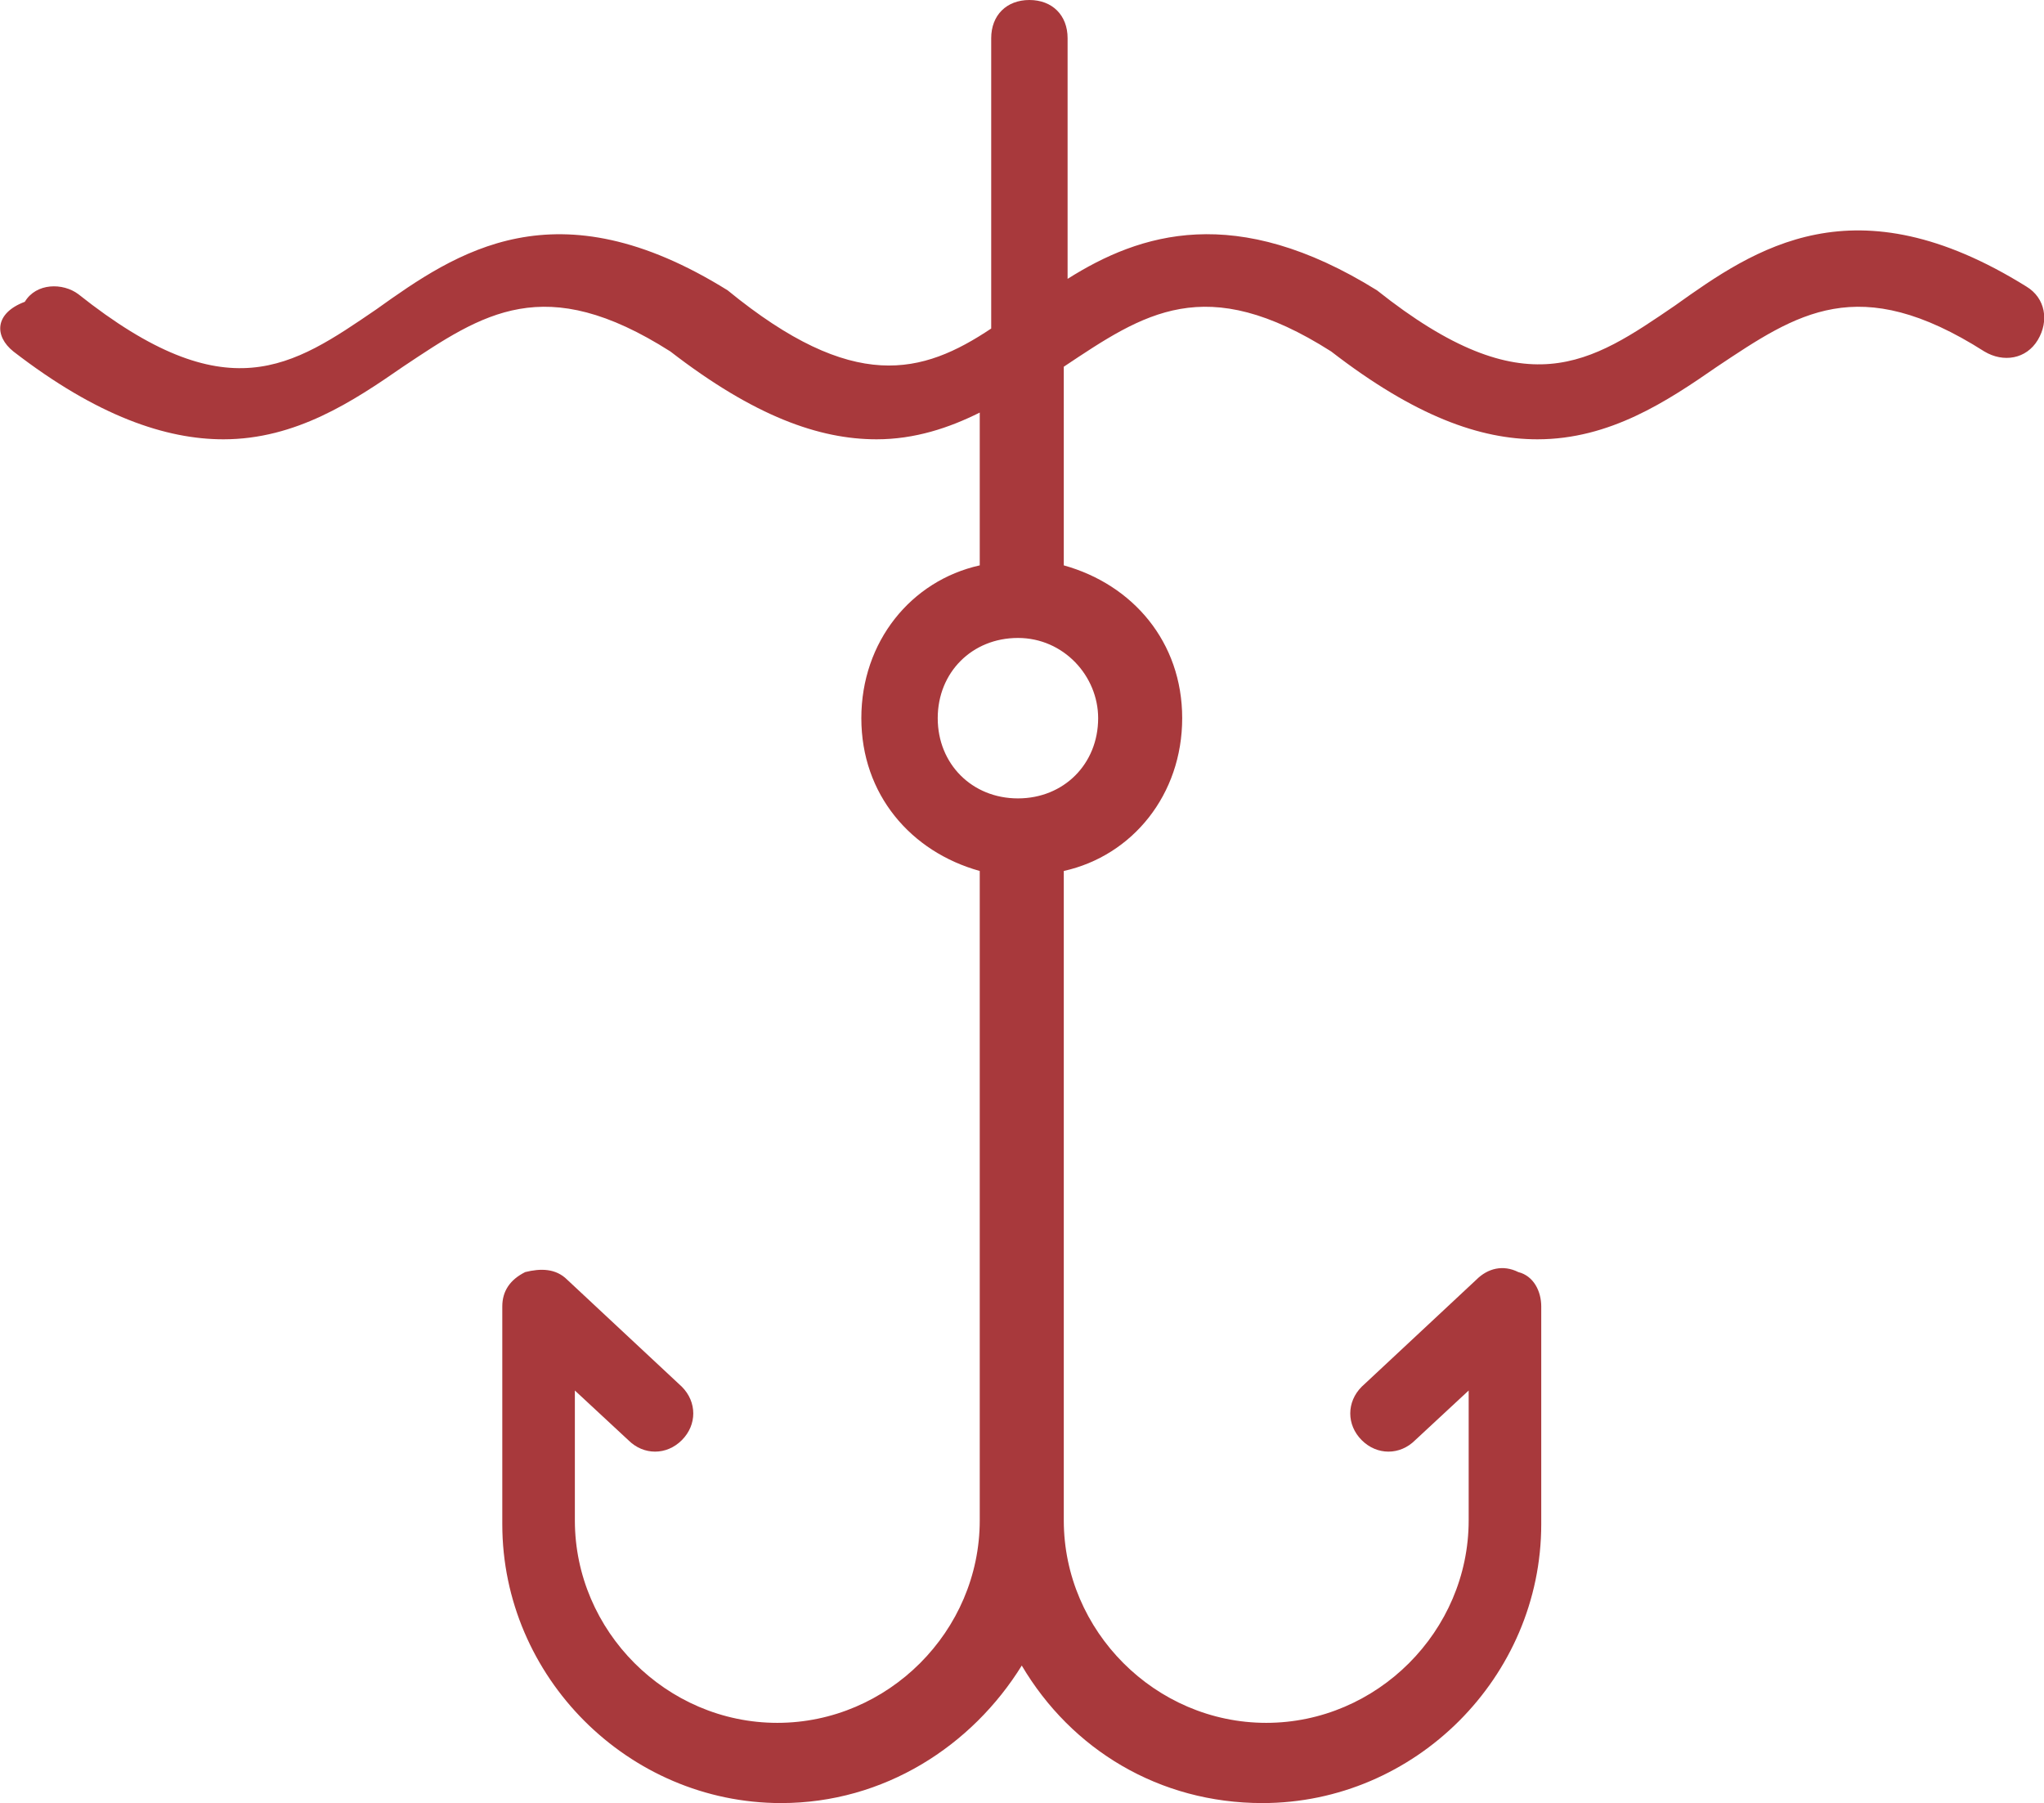
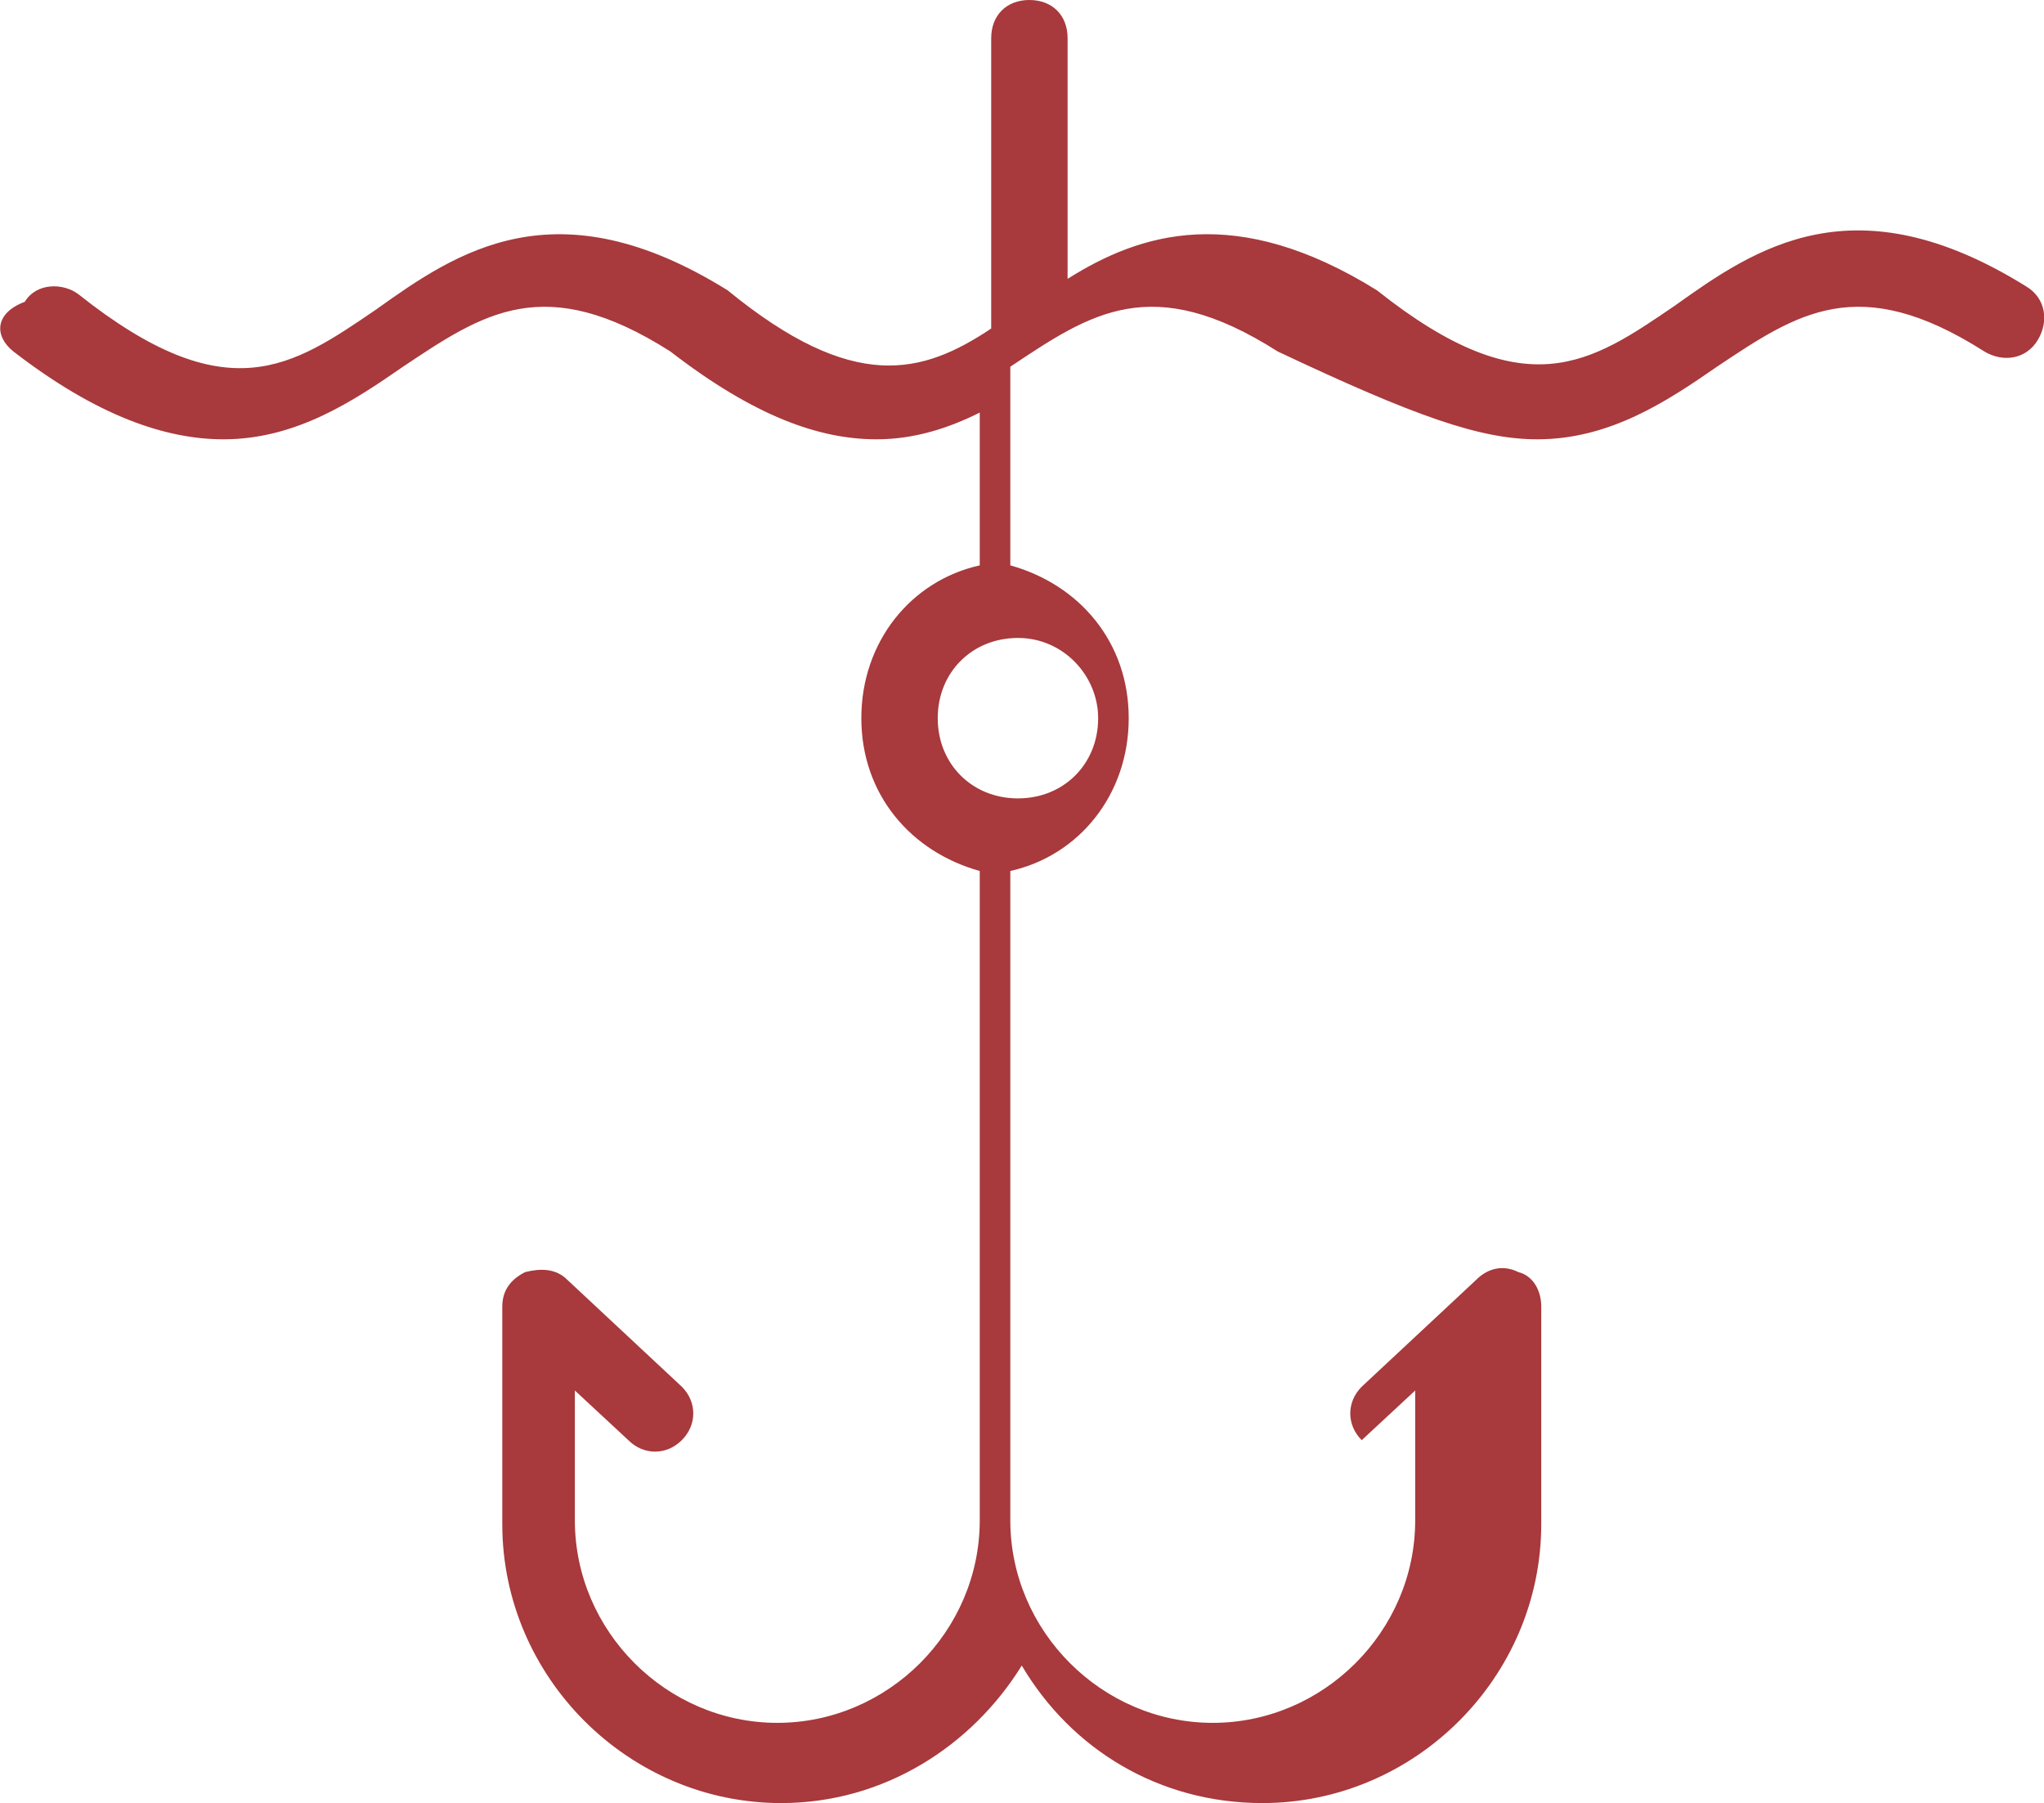
<svg xmlns="http://www.w3.org/2000/svg" version="1.1" id="Capa_1" x="0px" y="0px" viewBox="0 0 428.1 377.6" style="enable-background:new 0 0 428.1 377.6;" xml:space="preserve">
  <style type="text/css">
	.st0{fill:#A8393C;}
</style>
  <g>
    <g>
-       <path class="st0" d="M424.4,60c-36-22.4-56.8-8-73.6,4c-17.6,12-31.2,21.6-62.4-3.2c-29.6-18.4-49.6-12-64.8-2.4V8    c0-4.8-3.2-8-8-8s-8,3.2-8,8v60.8c-14.4,9.6-28.8,13.6-55.2-8c-36-22.4-56.8-8-73.6,4c-17.6,12-31.2,21.6-62.4-3.2    c-3.2-2.4-8.8-2.4-11.2,1.6c-6.4,2.4-6.4,7.2-2.4,10.4c17.6,13.6,32,18.4,44,18.4C62,92,74,84,84.4,76.8c16.8-11.2,29.6-20,56-3.2    C158,87.2,171.6,92,183.6,92c8,0,15.2-2.4,21.6-5.6v32c-14.4,3.2-24.8,16-24.8,32s10.4,28,24.8,32v136c0,23.2-19.2,42.4-42.4,42.4    s-42.4-19.2-42.4-42.4v-27.2l11.2,10.4c3.2,3.2,8,3.2,11.2,0s3.2-8,0-11.2l-24-22.4c-2.4-2.4-5.6-2.4-8.8-1.6    c-3.2,1.6-4.8,4-4.8,7.2v45.6c0,32,26.4,58.4,58.4,58.4c21.6,0,40-12,50.4-28.8c10.4,17.6,28.8,28.8,50.4,28.8    c32,0,58.4-26.4,58.4-58.4v-45.6c0-3.2-1.6-6.4-4.8-7.2c-3.2-1.6-6.4-0.8-8.8,1.6l-24,22.4c-3.2,3.2-3.2,8,0,11.2s8,3.2,11.2,0    l11.2-10.4v27.2c0,23.2-19.2,42.4-42.4,42.4s-42.4-19.2-42.4-42.4v-136c14.4-3.2,24.8-16,24.8-32s-10.4-28-24.8-32V76.8    c16.8-11.2,29.6-20,56-3.2C296.4,87.2,310,92,322,92c15.2,0,27.2-8,37.6-15.2c16.8-11.2,29.6-20,56-3.2c4,2.4,8.8,1.6,11.2-2.4    S428.4,62.4,424.4,60z M230,150.4c0,9.6-7.2,16.8-16.8,16.8s-16.8-7.2-16.8-16.8s7.2-16.8,16.8-16.8S230,141.6,230,150.4z" />
+       <path class="st0" d="M424.4,60c-36-22.4-56.8-8-73.6,4c-17.6,12-31.2,21.6-62.4-3.2c-29.6-18.4-49.6-12-64.8-2.4V8    c0-4.8-3.2-8-8-8s-8,3.2-8,8v60.8c-14.4,9.6-28.8,13.6-55.2-8c-36-22.4-56.8-8-73.6,4c-17.6,12-31.2,21.6-62.4-3.2    c-3.2-2.4-8.8-2.4-11.2,1.6c-6.4,2.4-6.4,7.2-2.4,10.4c17.6,13.6,32,18.4,44,18.4C62,92,74,84,84.4,76.8c16.8-11.2,29.6-20,56-3.2    C158,87.2,171.6,92,183.6,92c8,0,15.2-2.4,21.6-5.6v32c-14.4,3.2-24.8,16-24.8,32s10.4,28,24.8,32v136c0,23.2-19.2,42.4-42.4,42.4    s-42.4-19.2-42.4-42.4v-27.2l11.2,10.4c3.2,3.2,8,3.2,11.2,0s3.2-8,0-11.2l-24-22.4c-2.4-2.4-5.6-2.4-8.8-1.6    c-3.2,1.6-4.8,4-4.8,7.2v45.6c0,32,26.4,58.4,58.4,58.4c21.6,0,40-12,50.4-28.8c10.4,17.6,28.8,28.8,50.4,28.8    c32,0,58.4-26.4,58.4-58.4v-45.6c0-3.2-1.6-6.4-4.8-7.2c-3.2-1.6-6.4-0.8-8.8,1.6l-24,22.4c-3.2,3.2-3.2,8,0,11.2l11.2-10.4v27.2c0,23.2-19.2,42.4-42.4,42.4s-42.4-19.2-42.4-42.4v-136c14.4-3.2,24.8-16,24.8-32s-10.4-28-24.8-32V76.8    c16.8-11.2,29.6-20,56-3.2C296.4,87.2,310,92,322,92c15.2,0,27.2-8,37.6-15.2c16.8-11.2,29.6-20,56-3.2c4,2.4,8.8,1.6,11.2-2.4    S428.4,62.4,424.4,60z M230,150.4c0,9.6-7.2,16.8-16.8,16.8s-16.8-7.2-16.8-16.8s7.2-16.8,16.8-16.8S230,141.6,230,150.4z" />
    </g>
  </g>
</svg>